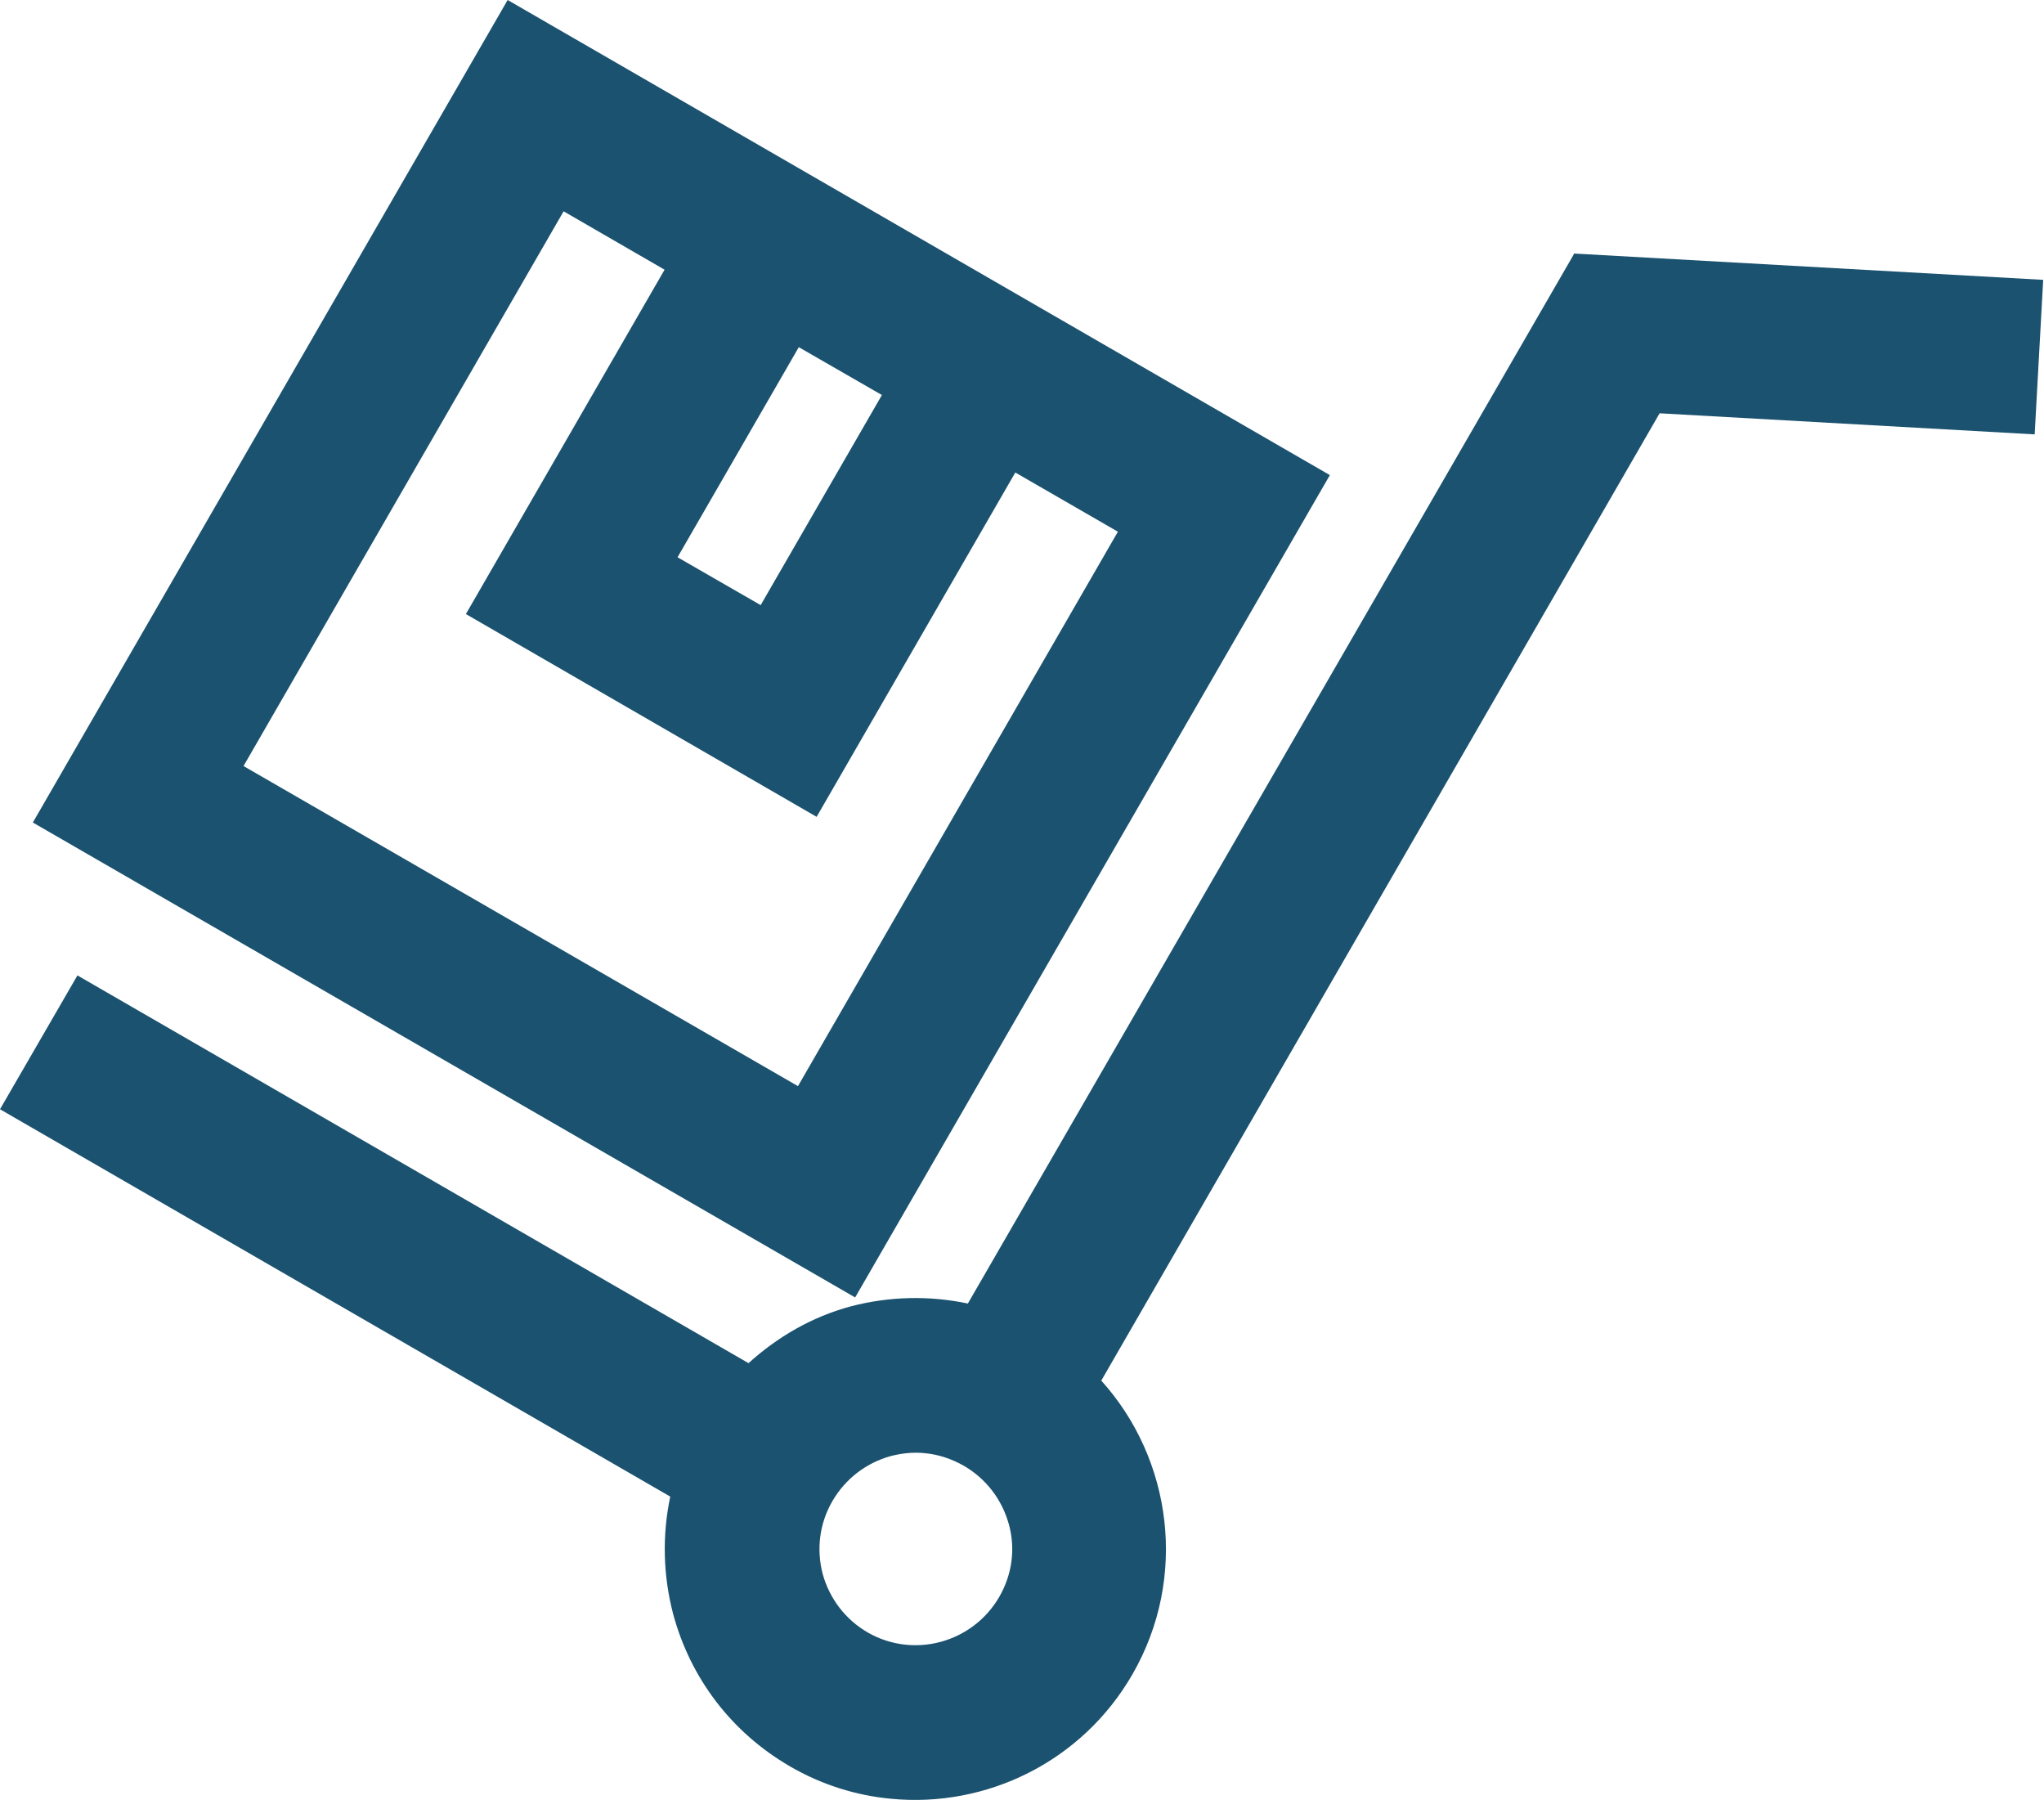
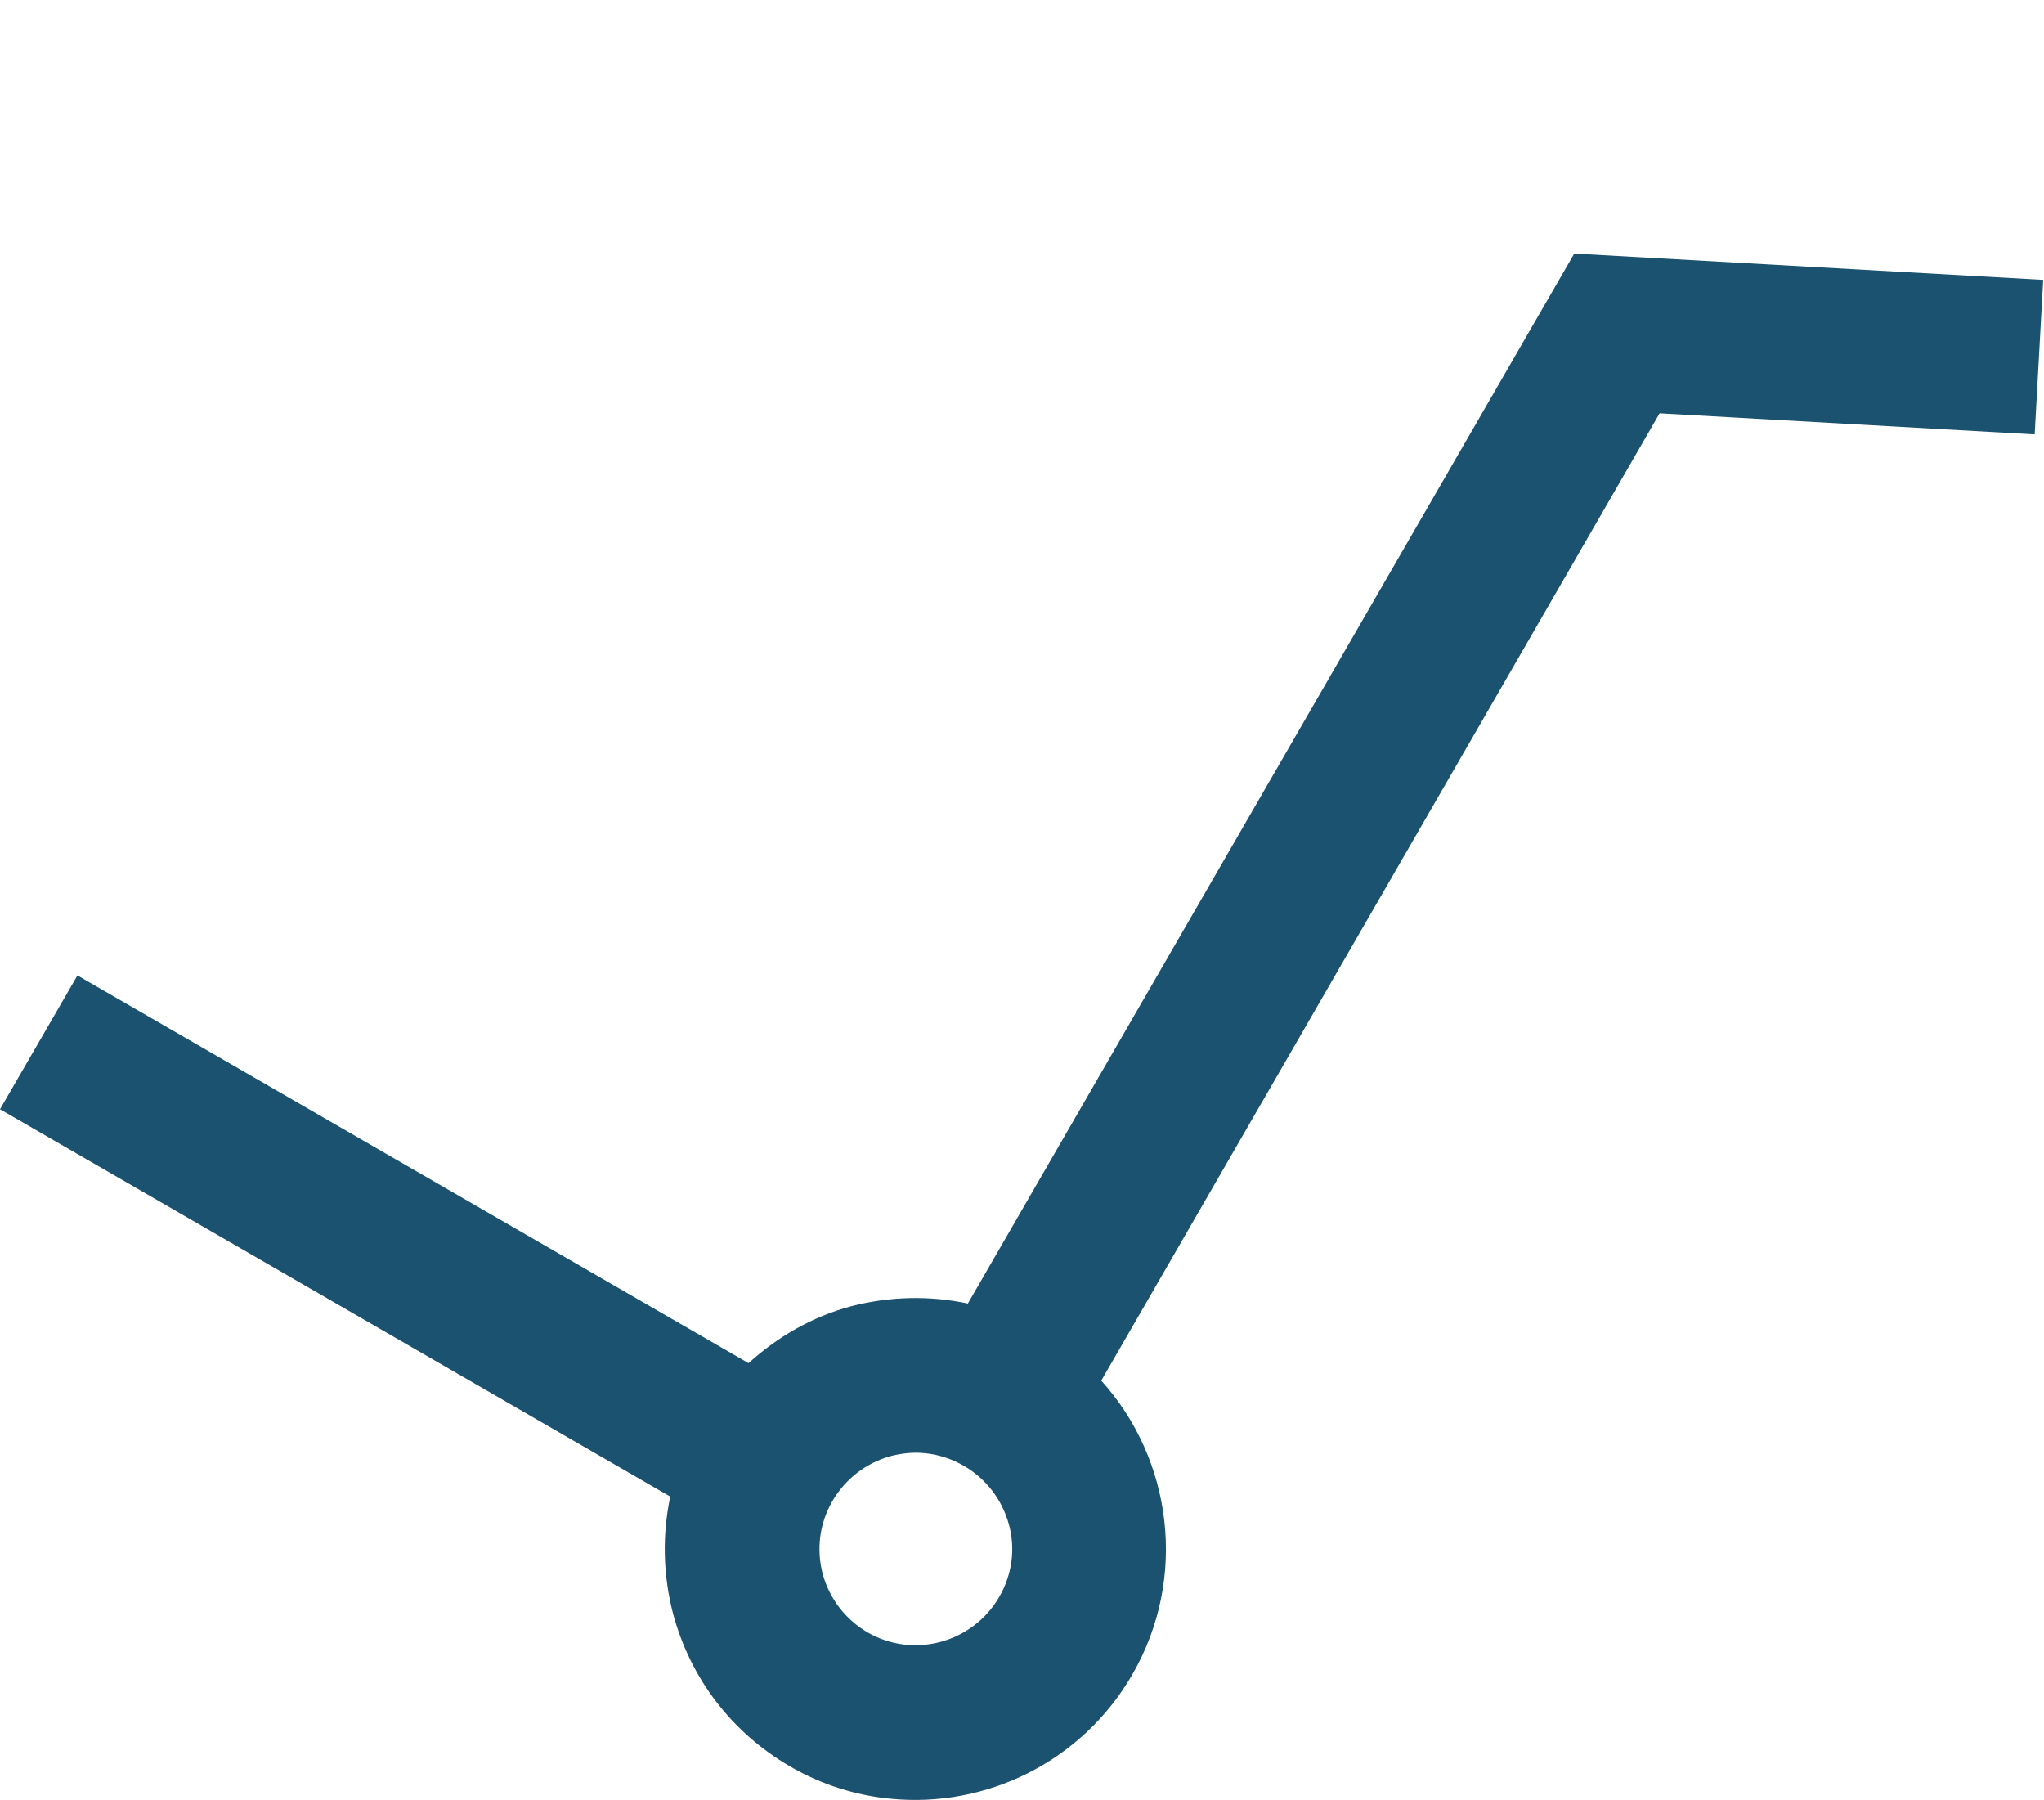
<svg xmlns="http://www.w3.org/2000/svg" id="Capa_2" data-name="Capa 2" viewBox="0 0 50.41 44.39">
  <defs>
    <style>
      .cls-1 {
        fill: #1b526f;
        stroke-width: 0px;
      }
    </style>
  </defs>
  <g id="Iconos">
    <g>
      <path class="cls-1" d="m38.82,6.26l-14.95,25.88c-.95-.2-1.93-.18-2.89.07-.96.26-1.8.75-2.52,1.4L1.91,24.05l-1.91,3.3,16.53,9.55c-.2.95-.18,1.93.07,2.89.43,1.6,1.45,2.93,2.88,3.76.79.46,1.64.72,2.49.8,2.34.23,4.71-.9,5.96-3.07,1.37-2.38.98-5.3-.77-7.24l13.77-23.85,9.25.52.21-3.81-11.59-.65Zm-14.18,33.12c-.66,1.13-2.11,1.52-3.24.87-.55-.32-.94-.83-1.11-1.44-.16-.61-.08-1.25.24-1.8.32-.55.83-.94,1.44-1.11.28-.07.56-.1.84-.07.33.03.66.14.96.31.55.32.94.83,1.11,1.44s.08,1.25-.24,1.8Z" />
-       <path class="cls-1" d="m32.79,11.71L12.52,0,.81,20.28l20.28,11.71,11.71-20.28Zm-13.09-3.15l2.05,1.18-2.99,5.18-2.05-1.18,2.99-5.18Zm-13.69,10.32l7.89-13.67,2.49,1.44-4.9,8.49,8.65,5,4.9-8.49,2.53,1.46-7.89,13.67-13.67-7.89Z" />
    </g>
  </g>
</svg>